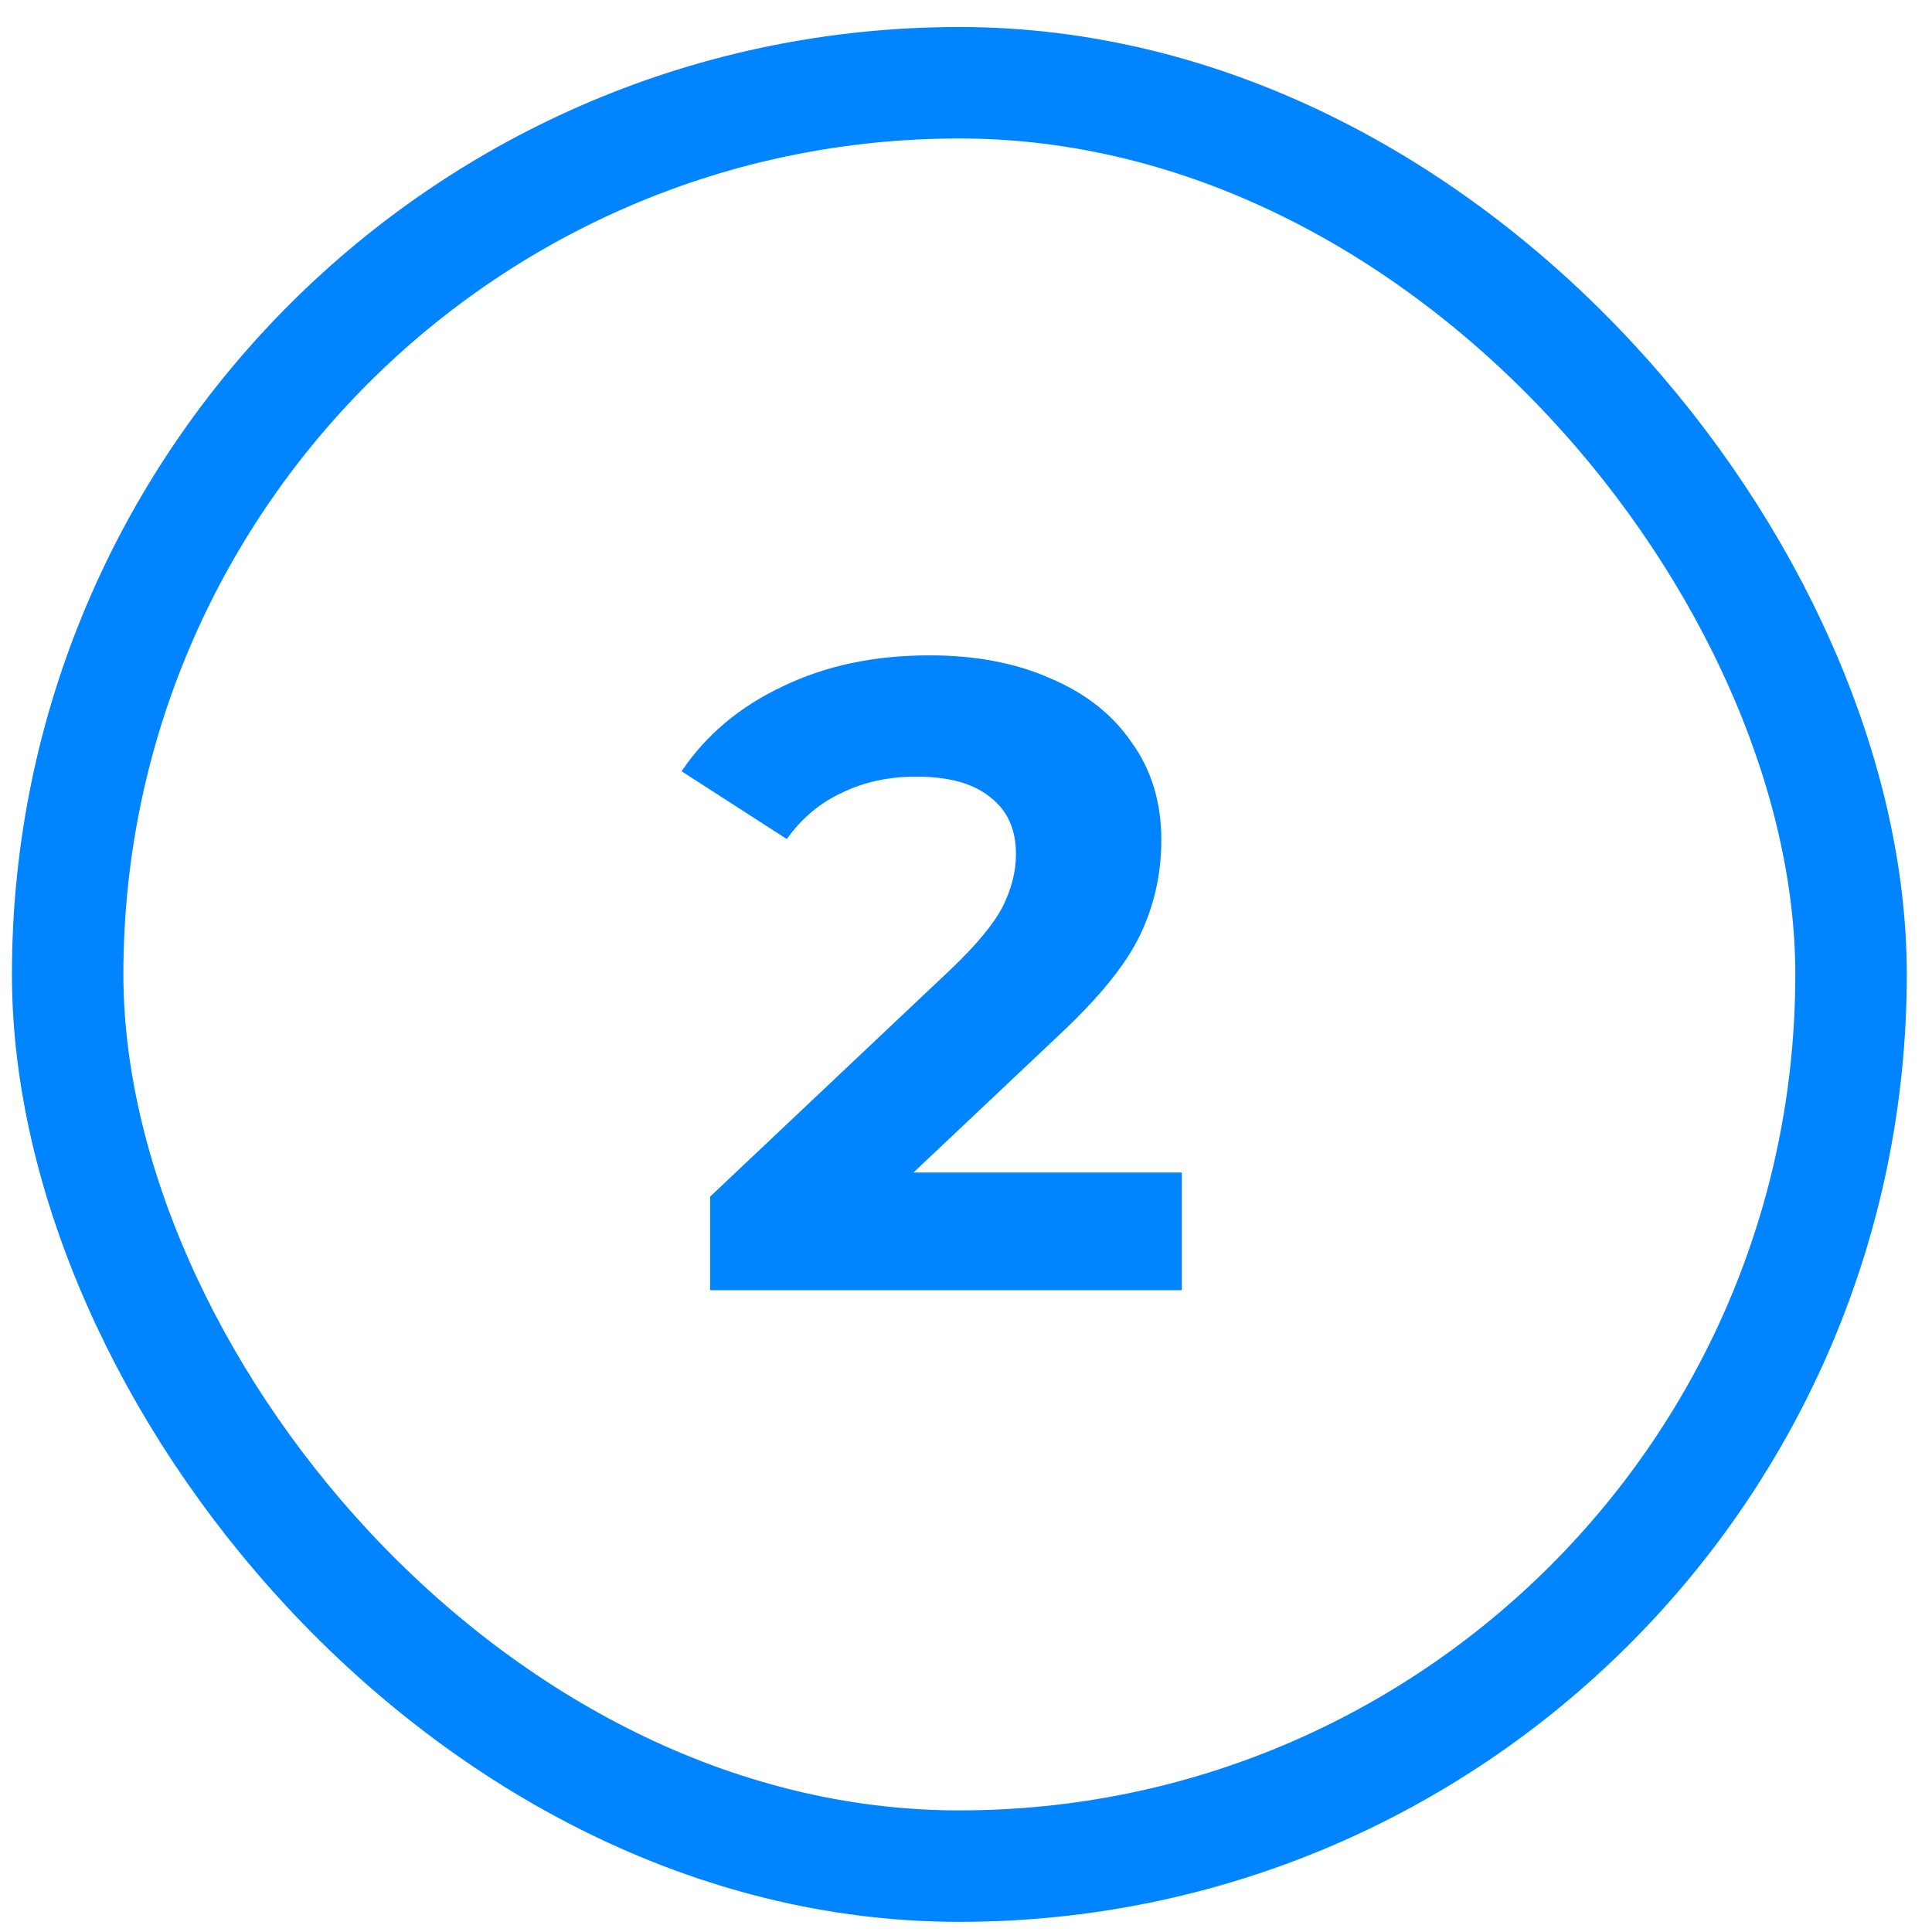
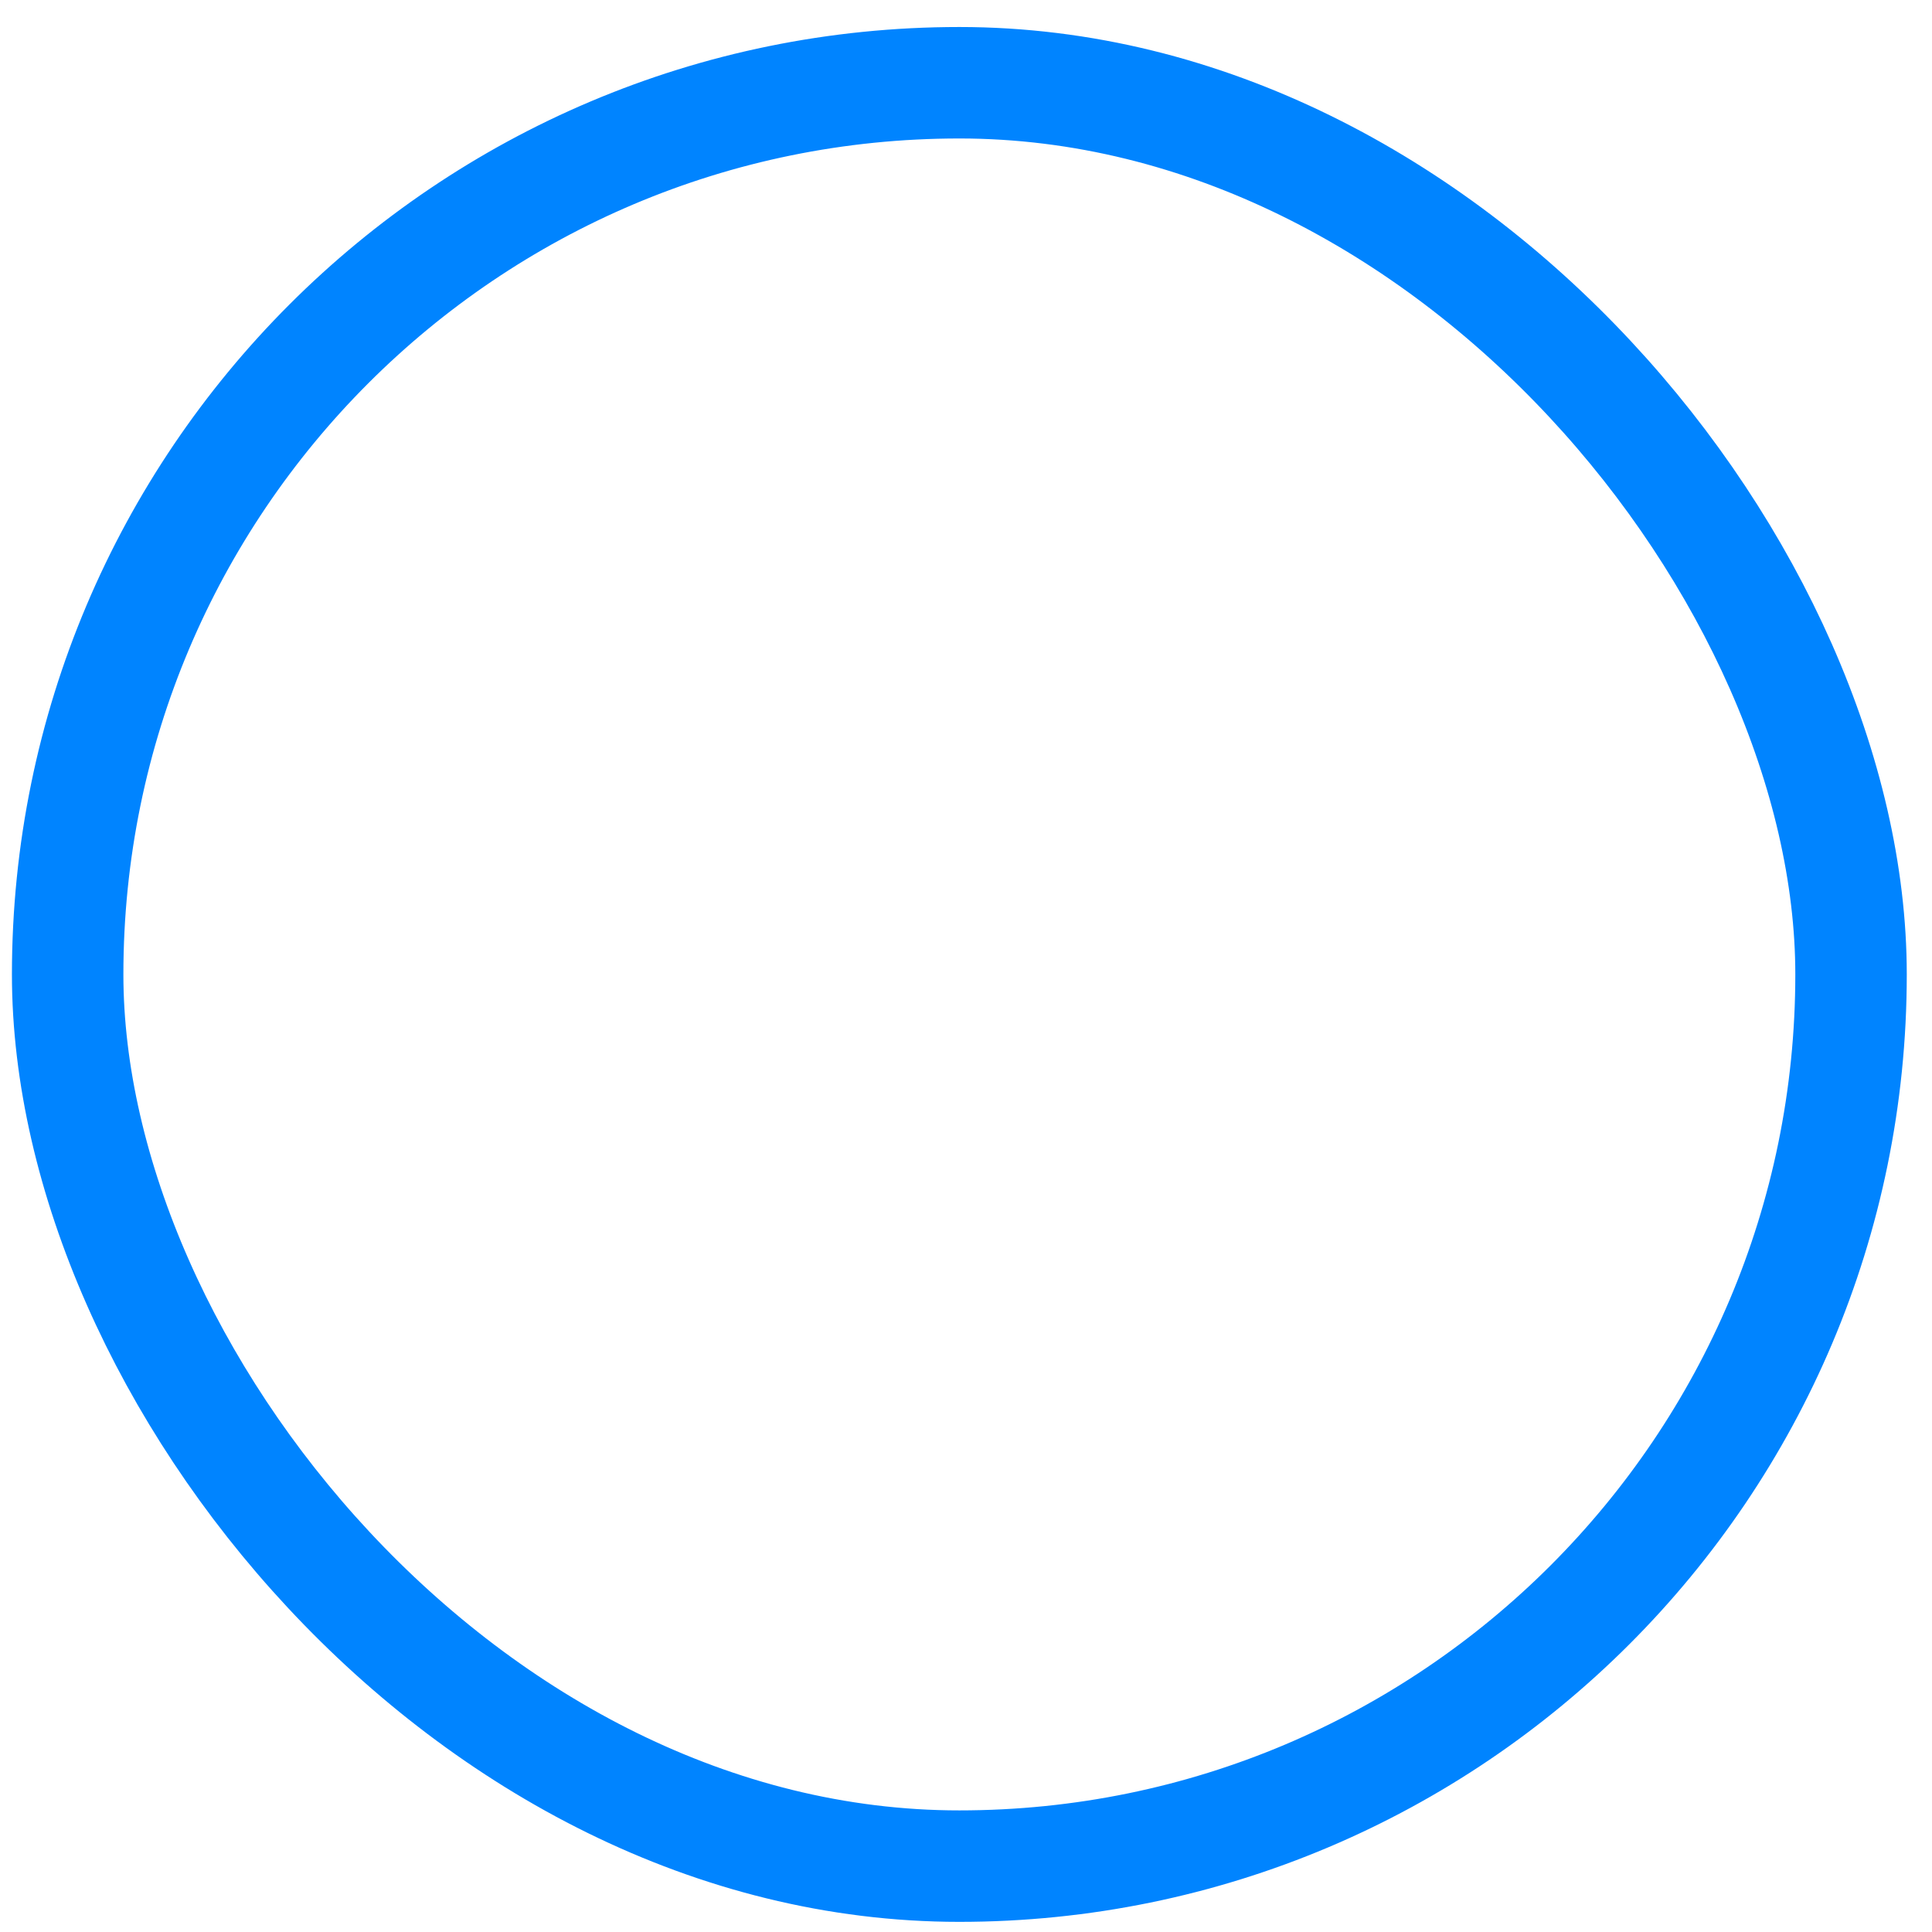
<svg xmlns="http://www.w3.org/2000/svg" width="52" height="52" viewBox="0 0 52 52" fill="none">
-   <path d="M31.809 31.559V34.727H19.113V32.207L25.593 26.087C26.281 25.431 26.745 24.871 26.985 24.407C27.225 23.927 27.345 23.455 27.345 22.991C27.345 22.319 27.113 21.807 26.649 21.455C26.201 21.087 25.537 20.903 24.657 20.903C23.921 20.903 23.257 21.047 22.665 21.335C22.073 21.607 21.577 22.023 21.177 22.583L18.345 20.759C19.001 19.783 19.905 19.023 21.057 18.479C22.209 17.919 23.529 17.639 25.017 17.639C26.265 17.639 27.353 17.847 28.281 18.263C29.225 18.663 29.953 19.239 30.465 19.991C30.993 20.727 31.257 21.599 31.257 22.607C31.257 23.519 31.065 24.375 30.681 25.175C30.297 25.975 29.553 26.887 28.449 27.911L24.585 31.559H31.809Z" fill="#0084FF" />
  <rect x="1.821" y="2.227" width="48" height="48" rx="24" stroke="#0084FF" stroke-width="3" />
</svg>